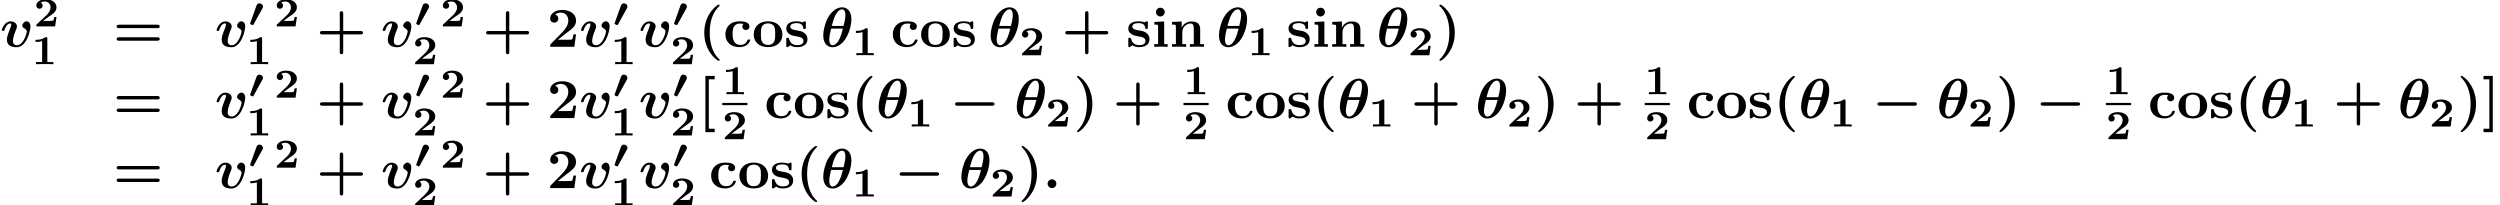
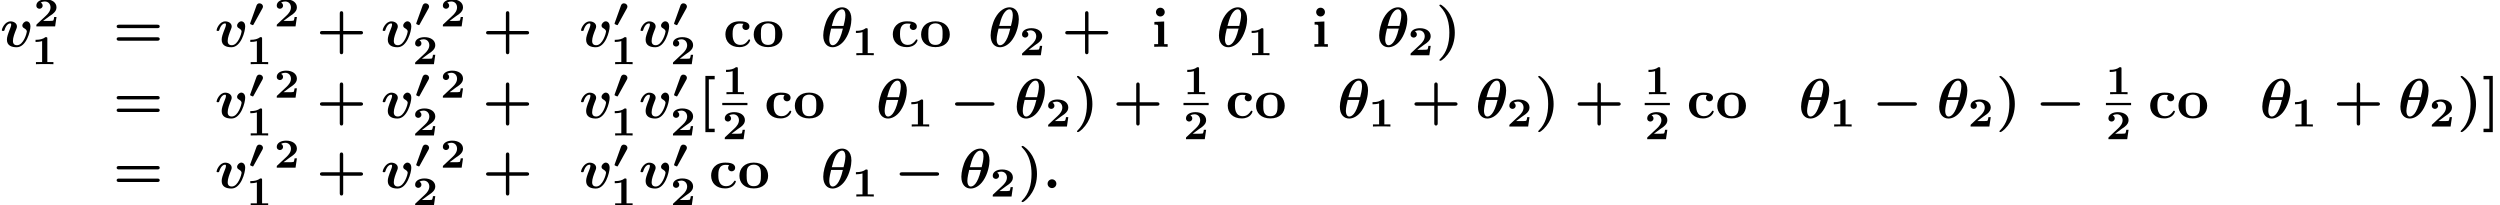
<svg xmlns="http://www.w3.org/2000/svg" xmlns:xlink="http://www.w3.org/1999/xlink" height="39.851pt" version="1.1" viewBox="75.716 58.192 484.838 39.851" width="484.838pt">
  <defs>
    <path d="M2.67 -3.475C2.71 -3.547 2.79 -3.682 2.79 -3.85C2.79 -4.16 2.511 -4.471 2.112 -4.471C1.69 -4.471 1.57 -4.129 1.522 -4.001L0.327 -0.677C0.311 -0.638 0.295 -0.582 0.295 -0.55C0.295 -0.454 0.335 -0.438 0.51 -0.359C0.606 -0.311 0.765 -0.239 0.805 -0.239C0.885 -0.239 0.901 -0.271 0.964 -0.383L2.67 -3.475Z" id="g0-48" />
-     <path d="M4.135 2.455C3.818 2.16 3.109 1.495 2.651 0.098C2.367 -0.764 2.236 -1.767 2.236 -2.727C2.236 -4.876 2.793 -6.589 3.993 -7.8C4.156 -7.964 4.167 -7.975 4.167 -8.029C4.167 -8.149 4.058 -8.182 3.971 -8.182C3.785 -8.182 3.327 -7.778 3.131 -7.593C1.429 -5.902 1.178 -3.895 1.178 -2.738C1.178 -1.375 1.538 -0.175 2.051 0.731C2.771 1.985 3.764 2.716 3.971 2.716C4.058 2.716 4.167 2.684 4.167 2.564C4.167 2.509 4.135 2.465 4.135 2.455Z" id="g4-40" />
    <path d="M3.687 -2.727C3.687 -4.091 3.327 -5.291 2.815 -6.196C2.095 -7.451 1.102 -8.182 0.895 -8.182C0.807 -8.182 0.698 -8.149 0.698 -8.029C0.698 -7.975 0.698 -7.953 0.884 -7.778C2.258 -6.382 2.629 -4.451 2.629 -2.738C2.629 -0.589 2.073 1.124 0.873 2.335C0.709 2.498 0.698 2.509 0.698 2.564C0.698 2.684 0.807 2.716 0.895 2.716C1.08 2.716 1.538 2.313 1.735 2.127C3.436 0.436 3.687 -1.571 3.687 -2.727Z" id="g4-41" />
    <path d="M5.204 -2.4H8.575C8.716 -2.4 9.044 -2.4 9.044 -2.727C9.044 -3.065 8.727 -3.065 8.575 -3.065H5.204V-6.447C5.204 -6.578 5.204 -6.905 4.876 -6.905C4.538 -6.905 4.538 -6.589 4.538 -6.447V-3.065H1.167C1.015 -3.065 0.698 -3.065 0.698 -2.727C0.698 -2.4 1.025 -2.4 1.167 -2.4H4.538V0.982C4.538 1.113 4.538 1.44 4.865 1.44C5.204 1.44 5.204 1.124 5.204 0.982V-2.4Z" id="g4-43" />
-     <path d="M5.64 -2.422H5.127C5.095 -2.204 4.996 -1.505 4.844 -1.429C4.724 -1.364 3.905 -1.364 3.731 -1.364H2.127C2.64 -1.789 3.207 -2.258 3.698 -2.618C4.942 -3.535 5.64 -4.047 5.64 -5.084C5.64 -6.338 4.505 -7.145 2.967 -7.145C1.647 -7.145 0.622 -6.469 0.622 -5.487C0.622 -4.844 1.145 -4.68 1.407 -4.68C1.756 -4.68 2.193 -4.92 2.193 -5.465C2.193 -6.033 1.735 -6.207 1.571 -6.251C1.887 -6.513 2.302 -6.633 2.695 -6.633C3.633 -6.633 4.135 -5.891 4.135 -5.073C4.135 -4.32 3.72 -3.578 2.956 -2.804L0.764 -0.567C0.622 -0.436 0.622 -0.415 0.622 -0.196V0H5.302L5.64 -2.422Z" id="g4-50" />
    <path d="M8.596 -3.622C8.727 -3.622 9.044 -3.622 9.044 -3.949C9.044 -4.287 8.705 -4.287 8.542 -4.287H1.2C1.036 -4.287 0.698 -4.287 0.698 -3.949C0.698 -3.622 1.015 -3.622 1.145 -3.622H8.596ZM8.542 -1.178C8.705 -1.178 9.044 -1.178 9.044 -1.516C9.044 -1.844 8.727 -1.844 8.596 -1.844H1.145C1.015 -1.844 0.698 -1.844 0.698 -1.516C0.698 -1.178 1.036 -1.178 1.2 -1.178H8.542Z" id="g4-61" />
    <path d="M3.196 2.727V2.062H2.062V-7.516H3.196V-8.182H1.396V2.727H3.196Z" id="g4-91" />
    <path d="M2.073 -8.182H0.273V-7.516H1.407V2.062H0.273V2.727H2.073V-8.182Z" id="g4-93" />
-     <path d="M3.927 -4.44C3.731 -4.265 3.709 -4.036 3.709 -3.938C3.709 -3.458 4.091 -3.251 4.385 -3.251C4.724 -3.251 5.073 -3.48 5.073 -3.938C5.073 -4.876 3.807 -4.942 3.175 -4.942C1.222 -4.942 0.415 -3.687 0.415 -2.422C0.415 -0.971 1.44 0.065 3.12 0.065C4.887 0.065 5.215 -1.2 5.215 -1.276C5.215 -1.429 5.062 -1.429 4.953 -1.429C4.756 -1.429 4.745 -1.407 4.691 -1.265C4.407 -0.578 3.884 -0.371 3.327 -0.371C1.811 -0.371 1.811 -1.975 1.811 -2.476C1.811 -3.087 1.811 -4.505 3.218 -4.505C3.6 -4.505 3.785 -4.473 3.927 -4.44Z" id="g4-99" />
+     <path d="M3.927 -4.44C3.731 -4.265 3.709 -4.036 3.709 -3.938C3.709 -3.458 4.091 -3.251 4.385 -3.251C4.724 -3.251 5.073 -3.48 5.073 -3.938C5.073 -4.876 3.807 -4.942 3.175 -4.942C1.222 -4.942 0.415 -3.687 0.415 -2.422C0.415 -0.971 1.44 0.065 3.12 0.065C4.887 0.065 5.215 -1.2 5.215 -1.276C5.215 -1.429 5.062 -1.429 4.953 -1.429C4.407 -0.578 3.884 -0.371 3.327 -0.371C1.811 -0.371 1.811 -1.975 1.811 -2.476C1.811 -3.087 1.811 -4.505 3.218 -4.505C3.6 -4.505 3.785 -4.473 3.927 -4.44Z" id="g4-99" />
    <path d="M2.444 -4.909L0.545 -4.822V-4.309C1.189 -4.309 1.265 -4.309 1.265 -3.884V-0.513H0.513V0C0.851 -0.011 1.385 -0.033 1.844 -0.033C2.171 -0.033 2.727 -0.011 3.12 0V-0.513H2.444V-4.909ZM2.553 -6.731C2.553 -7.211 2.16 -7.582 1.702 -7.582C1.233 -7.582 0.851 -7.2 0.851 -6.731S1.233 -5.88 1.702 -5.88C2.16 -5.88 2.553 -6.251 2.553 -6.731Z" id="g4-105" />
-     <path d="M1.244 -3.884V-0.513H0.491V0C0.796 -0.011 1.451 -0.033 1.865 -0.033C2.291 -0.033 2.935 -0.011 3.24 0V-0.513H2.487V-2.793C2.487 -3.982 3.425 -4.516 4.113 -4.516C4.484 -4.516 4.713 -4.287 4.713 -3.458V-0.513H3.96V0C4.265 -0.011 4.92 -0.033 5.335 -0.033C5.76 -0.033 6.404 -0.011 6.709 0V-0.513H5.956V-3.338C5.956 -4.484 5.367 -4.909 4.276 -4.909C3.229 -4.909 2.651 -4.287 2.367 -3.731V-4.909L0.491 -4.822V-4.309C1.167 -4.309 1.244 -4.309 1.244 -3.884Z" id="g4-110" />
    <path d="M5.913 -2.378C5.913 -3.84 4.909 -4.942 3.131 -4.942C1.342 -4.942 0.349 -3.829 0.349 -2.378C0.349 -1.025 1.309 0.065 3.131 0.065C4.964 0.065 5.913 -1.036 5.913 -2.378ZM3.131 -0.371C1.745 -0.371 1.745 -1.549 1.745 -2.498C1.745 -2.989 1.745 -3.545 1.931 -3.916C2.138 -4.32 2.596 -4.549 3.131 -4.549C3.589 -4.549 4.047 -4.375 4.287 -3.993C4.516 -3.622 4.516 -3.022 4.516 -2.498C4.516 -1.549 4.516 -0.371 3.131 -0.371Z" id="g4-111" />
-     <path d="M2.302 -3.207C1.898 -3.284 1.189 -3.404 1.189 -3.916C1.189 -4.593 2.204 -4.593 2.411 -4.593C3.229 -4.593 3.644 -4.276 3.698 -3.676C3.709 -3.513 3.72 -3.458 3.949 -3.458C4.211 -3.458 4.211 -3.513 4.211 -3.764V-4.636C4.211 -4.844 4.211 -4.942 4.015 -4.942C3.971 -4.942 3.949 -4.942 3.524 -4.735C3.24 -4.876 2.858 -4.942 2.422 -4.942C2.095 -4.942 0.415 -4.942 0.415 -3.513C0.415 -3.076 0.633 -2.782 0.851 -2.596C1.287 -2.215 1.702 -2.149 2.542 -1.996C2.935 -1.931 3.753 -1.789 3.753 -1.145C3.753 -0.327 2.749 -0.327 2.509 -0.327C1.353 -0.327 1.069 -1.124 0.938 -1.593C0.884 -1.745 0.829 -1.745 0.676 -1.745C0.415 -1.745 0.415 -1.68 0.415 -1.429V-0.24C0.415 -0.033 0.415 0.065 0.611 0.065C0.687 0.065 0.709 0.065 0.938 -0.098C0.949 -0.098 1.189 -0.262 1.222 -0.284C1.724 0.065 2.291 0.065 2.509 0.065C2.847 0.065 4.527 0.065 4.527 -1.527C4.527 -1.996 4.309 -2.378 3.927 -2.684C3.502 -3 3.153 -3.065 2.302 -3.207Z" id="g4-115" />
    <path d="M3.021 -4.973C3.021 -5.244 2.973 -5.244 2.654 -5.244C2.168 -4.862 1.53 -4.734 0.909 -4.734H0.733V-4.32H0.909C1.116 -4.32 1.546 -4.344 2.008 -4.479V-0.414H0.813V0C1.1 -0.024 2.152 -0.024 2.511 -0.024S3.905 -0.024 4.2 0V-0.414H3.021V-4.973Z" id="g3-49" />
    <path d="M4.392 -1.817H3.945C3.881 -1.291 3.778 -1.132 3.73 -1.108C3.642 -1.06 3.029 -1.06 2.893 -1.06H1.793C2.861 -1.897 3.292 -2.136 3.634 -2.399C4.192 -2.837 4.392 -3.236 4.392 -3.69C4.392 -4.631 3.523 -5.244 2.311 -5.244C1.291 -5.244 0.486 -4.79 0.486 -4.041C0.486 -3.571 0.869 -3.419 1.092 -3.419C1.371 -3.419 1.706 -3.618 1.706 -4.033C1.706 -4.407 1.435 -4.559 1.331 -4.599C1.554 -4.766 1.873 -4.83 2.12 -4.83C2.837 -4.83 3.236 -4.296 3.236 -3.682C3.236 -3.037 2.813 -2.503 2.343 -2.064L0.582 -0.422C0.494 -0.335 0.486 -0.327 0.486 -0.167V0H4.129L4.392 -1.817Z" id="g3-50" />
    <path d="M8.204 -2.4C8.367 -2.4 8.695 -2.4 8.695 -2.727C8.695 -3.065 8.378 -3.065 8.204 -3.065H1.538C1.375 -3.065 1.047 -3.065 1.047 -2.738C1.047 -2.4 1.364 -2.4 1.538 -2.4H8.204Z" id="g1-0" />
    <path d="M5.967 -5.345C5.967 -7.265 4.833 -7.658 4.167 -7.658C3.305 -7.658 2.215 -7.091 1.396 -5.607C0.84 -4.582 0.502 -3.098 0.502 -2.215C0.502 -0.633 1.331 0.087 2.313 0.087C3.044 0.087 4.004 -0.338 4.756 -1.451C5.673 -2.793 5.967 -4.527 5.967 -5.345ZM2.16 -4.047C2.313 -4.68 2.596 -5.673 2.924 -6.24C3.175 -6.687 3.622 -7.265 4.145 -7.265C4.604 -7.265 4.8 -6.785 4.8 -6.142C4.8 -5.455 4.56 -4.505 4.44 -4.047H2.16ZM4.309 -3.524C3.633 -0.6 2.716 -0.305 2.335 -0.305C2.182 -0.305 1.953 -0.349 1.8 -0.687C1.669 -0.982 1.669 -1.407 1.669 -1.418C1.669 -2.04 1.909 -3.055 2.029 -3.524H4.309Z" id="g2-18" />
    <path d="M2.585 -0.851C2.585 -1.32 2.204 -1.702 1.735 -1.702S0.884 -1.32 0.884 -0.851S1.265 0 1.735 0S2.585 -0.382 2.585 -0.851Z" id="g2-58" />
    <path d="M5.902 -3.949C5.902 -4.942 5.171 -4.942 5.16 -4.942C4.724 -4.942 4.331 -4.484 4.331 -4.113C4.331 -3.807 4.56 -3.676 4.658 -3.622C5.116 -3.349 5.204 -3.153 5.204 -2.935C5.204 -2.695 4.571 -0.305 3.295 -0.305C2.509 -0.305 2.509 -0.96 2.509 -1.156C2.509 -1.789 2.815 -2.585 3.164 -3.458C3.251 -3.676 3.284 -3.775 3.284 -3.949C3.284 -4.582 2.651 -4.931 2.051 -4.931C0.895 -4.931 0.349 -3.447 0.349 -3.229C0.349 -3.076 0.513 -3.076 0.611 -3.076C0.742 -3.076 0.818 -3.076 0.862 -3.218C1.211 -4.396 1.789 -4.538 1.985 -4.538C2.062 -4.538 2.171 -4.538 2.171 -4.309C2.171 -4.058 2.04 -3.742 2.007 -3.655C1.505 -2.389 1.342 -1.898 1.342 -1.375C1.342 -0.218 2.28 0.087 3.229 0.087C5.105 0.087 5.902 -3.011 5.902 -3.949Z" id="g2-118" />
  </defs>
  <g id="page1">
    <use x="75.716" xlink:href="#g2-118" y="67.268" />
    <use x="82.279" xlink:href="#g3-50" y="63.309" />
    <use x="81.875" xlink:href="#g3-49" y="70.641" />
    <use x="97.644" xlink:href="#g4-61" y="67.268" />
    <use x="117.365" xlink:href="#g2-118" y="67.268" />
    <use x="123.927" xlink:href="#g0-48" y="63.309" />
    <use x="123.523" xlink:href="#g3-49" y="70.641" />
    <use x="128.903" xlink:href="#g3-50" y="63.309" />
    <use x="137.071" xlink:href="#g4-43" y="67.268" />
    <use x="149.58" xlink:href="#g2-118" y="67.268" />
    <use x="156.142" xlink:href="#g0-48" y="63.309" />
    <use x="155.738" xlink:href="#g3-50" y="70.641" />
    <use x="161.118" xlink:href="#g3-50" y="63.309" />
    <use x="169.286" xlink:href="#g4-43" y="67.268" />
    <use x="181.795" xlink:href="#g4-50" y="67.268" />
    <use x="188.044" xlink:href="#g2-118" y="67.268" />
    <use x="194.607" xlink:href="#g0-48" y="63.309" />
    <use x="194.203" xlink:href="#g3-49" y="70.641" />
    <use x="199.583" xlink:href="#g2-118" y="67.268" />
    <use x="206.145" xlink:href="#g0-48" y="63.309" />
    <use x="205.741" xlink:href="#g3-50" y="70.641" />
    <use x="211.121" xlink:href="#g4-40" y="67.268" />
    <use x="215.982" xlink:href="#g4-99" y="67.268" />
    <use x="221.537" xlink:href="#g4-111" y="67.268" />
    <use x="227.786" xlink:href="#g4-115" y="67.268" />
    <use x="234.869" xlink:href="#g2-18" y="67.268" />
    <use x="240.975" xlink:href="#g3-49" y="68.904" />
    <use x="248.446" xlink:href="#g4-99" y="67.268" />
    <use x="254.001" xlink:href="#g4-111" y="67.268" />
    <use x="260.25" xlink:href="#g4-115" y="67.268" />
    <use x="267.334" xlink:href="#g2-18" y="67.268" />
    <use x="273.44" xlink:href="#g3-50" y="68.904" />
    <use x="281.607" xlink:href="#g4-43" y="67.268" />
    <use x="294.116" xlink:href="#g4-115" y="67.268" />
    <use x="299.046" xlink:href="#g4-105" y="67.268" />
    <use x="302.518" xlink:href="#g4-110" y="67.268" />
    <use x="311.61" xlink:href="#g2-18" y="67.268" />
    <use x="317.716" xlink:href="#g3-49" y="68.904" />
    <use x="325.187" xlink:href="#g4-115" y="67.268" />
    <use x="330.117" xlink:href="#g4-105" y="67.268" />
    <use x="333.588" xlink:href="#g4-110" y="67.268" />
    <use x="342.68" xlink:href="#g2-18" y="67.268" />
    <use x="348.786" xlink:href="#g3-50" y="68.904" />
    <use x="354.166" xlink:href="#g4-41" y="67.268" />
    <use x="97.644" xlink:href="#g4-61" y="81.094" />
    <use x="117.365" xlink:href="#g2-118" y="81.094" />
    <use x="123.927" xlink:href="#g0-48" y="77.135" />
    <use x="123.523" xlink:href="#g3-49" y="84.467" />
    <use x="128.903" xlink:href="#g3-50" y="77.135" />
    <use x="137.071" xlink:href="#g4-43" y="81.094" />
    <use x="149.58" xlink:href="#g2-118" y="81.094" />
    <use x="156.142" xlink:href="#g0-48" y="77.135" />
    <use x="155.738" xlink:href="#g3-50" y="84.467" />
    <use x="161.118" xlink:href="#g3-50" y="77.135" />
    <use x="169.286" xlink:href="#g4-43" y="81.094" />
    <use x="181.795" xlink:href="#g4-50" y="81.094" />
    <use x="188.044" xlink:href="#g2-118" y="81.094" />
    <use x="194.607" xlink:href="#g0-48" y="77.135" />
    <use x="194.203" xlink:href="#g3-49" y="84.467" />
    <use x="199.583" xlink:href="#g2-118" y="81.094" />
    <use x="206.145" xlink:href="#g0-48" y="77.135" />
    <use x="205.741" xlink:href="#g3-50" y="84.467" />
    <use x="211.121" xlink:href="#g4-91" y="81.094" />
    <use x="215.789" xlink:href="#g3-49" y="76.469" />
    <rect height="0.436" width="4.882" x="215.789" y="78.148" />
    <use x="215.789" xlink:href="#g3-50" y="85.185" />
    <use x="223.957" xlink:href="#g4-99" y="81.094" />
    <use x="229.512" xlink:href="#g4-111" y="81.094" />
    <use x="235.761" xlink:href="#g4-115" y="81.094" />
    <use x="240.753" xlink:href="#g4-40" y="81.094" />
    <use x="245.614" xlink:href="#g2-18" y="81.094" />
    <use x="251.72" xlink:href="#g3-49" y="82.73" />
    <use x="259.888" xlink:href="#g1-0" y="81.094" />
    <use x="272.396" xlink:href="#g2-18" y="81.094" />
    <use x="278.502" xlink:href="#g3-50" y="82.73" />
    <use x="283.882" xlink:href="#g4-41" y="81.094" />
    <use x="291.531" xlink:href="#g4-43" y="81.094" />
    <use x="305.235" xlink:href="#g3-49" y="76.469" />
    <rect height="0.436" width="4.882" x="305.235" y="78.148" />
    <use x="305.235" xlink:href="#g3-50" y="85.185" />
    <use x="313.403" xlink:href="#g4-99" y="81.094" />
    <use x="318.958" xlink:href="#g4-111" y="81.094" />
    <use x="325.207" xlink:href="#g4-115" y="81.094" />
    <use x="330.2" xlink:href="#g4-40" y="81.094" />
    <use x="335.06" xlink:href="#g2-18" y="81.094" />
    <use x="341.166" xlink:href="#g3-49" y="82.73" />
    <use x="349.334" xlink:href="#g4-43" y="81.094" />
    <use x="361.843" xlink:href="#g2-18" y="81.094" />
    <use x="367.949" xlink:href="#g3-50" y="82.73" />
    <use x="373.329" xlink:href="#g4-41" y="81.094" />
    <use x="380.977" xlink:href="#g4-43" y="81.094" />
    <use x="394.681" xlink:href="#g3-49" y="76.469" />
    <rect height="0.436" width="4.882" x="394.681" y="78.148" />
    <use x="394.681" xlink:href="#g3-50" y="85.185" />
    <use x="402.849" xlink:href="#g4-99" y="81.094" />
    <use x="408.404" xlink:href="#g4-111" y="81.094" />
    <use x="414.654" xlink:href="#g4-115" y="81.094" />
    <use x="419.646" xlink:href="#g4-40" y="81.094" />
    <use x="424.507" xlink:href="#g2-18" y="81.094" />
    <use x="430.613" xlink:href="#g3-49" y="82.73" />
    <use x="438.78" xlink:href="#g1-0" y="81.094" />
    <use x="451.289" xlink:href="#g2-18" y="81.094" />
    <use x="457.395" xlink:href="#g3-50" y="82.73" />
    <use x="462.775" xlink:href="#g4-41" y="81.094" />
    <use x="470.423" xlink:href="#g1-0" y="81.094" />
    <use x="484.128" xlink:href="#g3-49" y="76.469" />
    <rect height="0.436" width="4.882" x="484.128" y="78.148" />
    <use x="484.128" xlink:href="#g3-50" y="85.185" />
    <use x="492.296" xlink:href="#g4-99" y="81.094" />
    <use x="497.851" xlink:href="#g4-111" y="81.094" />
    <use x="504.1" xlink:href="#g4-115" y="81.094" />
    <use x="509.093" xlink:href="#g4-40" y="81.094" />
    <use x="513.953" xlink:href="#g2-18" y="81.094" />
    <use x="520.059" xlink:href="#g3-49" y="82.73" />
    <use x="528.227" xlink:href="#g4-43" y="81.094" />
    <use x="540.736" xlink:href="#g2-18" y="81.094" />
    <use x="546.842" xlink:href="#g3-50" y="82.73" />
    <use x="552.221" xlink:href="#g4-41" y="81.094" />
    <use x="557.082" xlink:href="#g4-93" y="81.094" />
    <use x="97.644" xlink:href="#g4-61" y="94.669" />
    <use x="117.365" xlink:href="#g2-118" y="94.669" />
    <use x="123.927" xlink:href="#g0-48" y="90.71" />
    <use x="123.523" xlink:href="#g3-49" y="98.043" />
    <use x="128.903" xlink:href="#g3-50" y="90.71" />
    <use x="137.071" xlink:href="#g4-43" y="94.669" />
    <use x="149.58" xlink:href="#g2-118" y="94.669" />
    <use x="156.142" xlink:href="#g0-48" y="90.71" />
    <use x="155.738" xlink:href="#g3-50" y="98.043" />
    <use x="161.118" xlink:href="#g3-50" y="90.71" />
    <use x="169.286" xlink:href="#g4-43" y="94.669" />
    <use x="181.795" xlink:href="#g4-50" y="94.669" />
    <use x="188.044" xlink:href="#g2-118" y="94.669" />
    <use x="194.607" xlink:href="#g0-48" y="90.71" />
    <use x="194.203" xlink:href="#g3-49" y="98.043" />
    <use x="199.583" xlink:href="#g2-118" y="94.669" />
    <use x="206.145" xlink:href="#g0-48" y="90.71" />
    <use x="205.741" xlink:href="#g3-50" y="98.043" />
    <use x="213.212" xlink:href="#g4-99" y="94.669" />
    <use x="218.767" xlink:href="#g4-111" y="94.669" />
    <use x="225.016" xlink:href="#g4-115" y="94.669" />
    <use x="230.009" xlink:href="#g4-40" y="94.669" />
    <use x="234.869" xlink:href="#g2-18" y="94.669" />
    <use x="240.975" xlink:href="#g3-49" y="96.306" />
    <use x="249.143" xlink:href="#g1-0" y="94.669" />
    <use x="261.652" xlink:href="#g2-18" y="94.669" />
    <use x="267.758" xlink:href="#g3-50" y="96.306" />
    <use x="273.138" xlink:href="#g4-41" y="94.669" />
    <use x="277.998" xlink:href="#g2-58" y="94.669" />
  </g>
</svg>